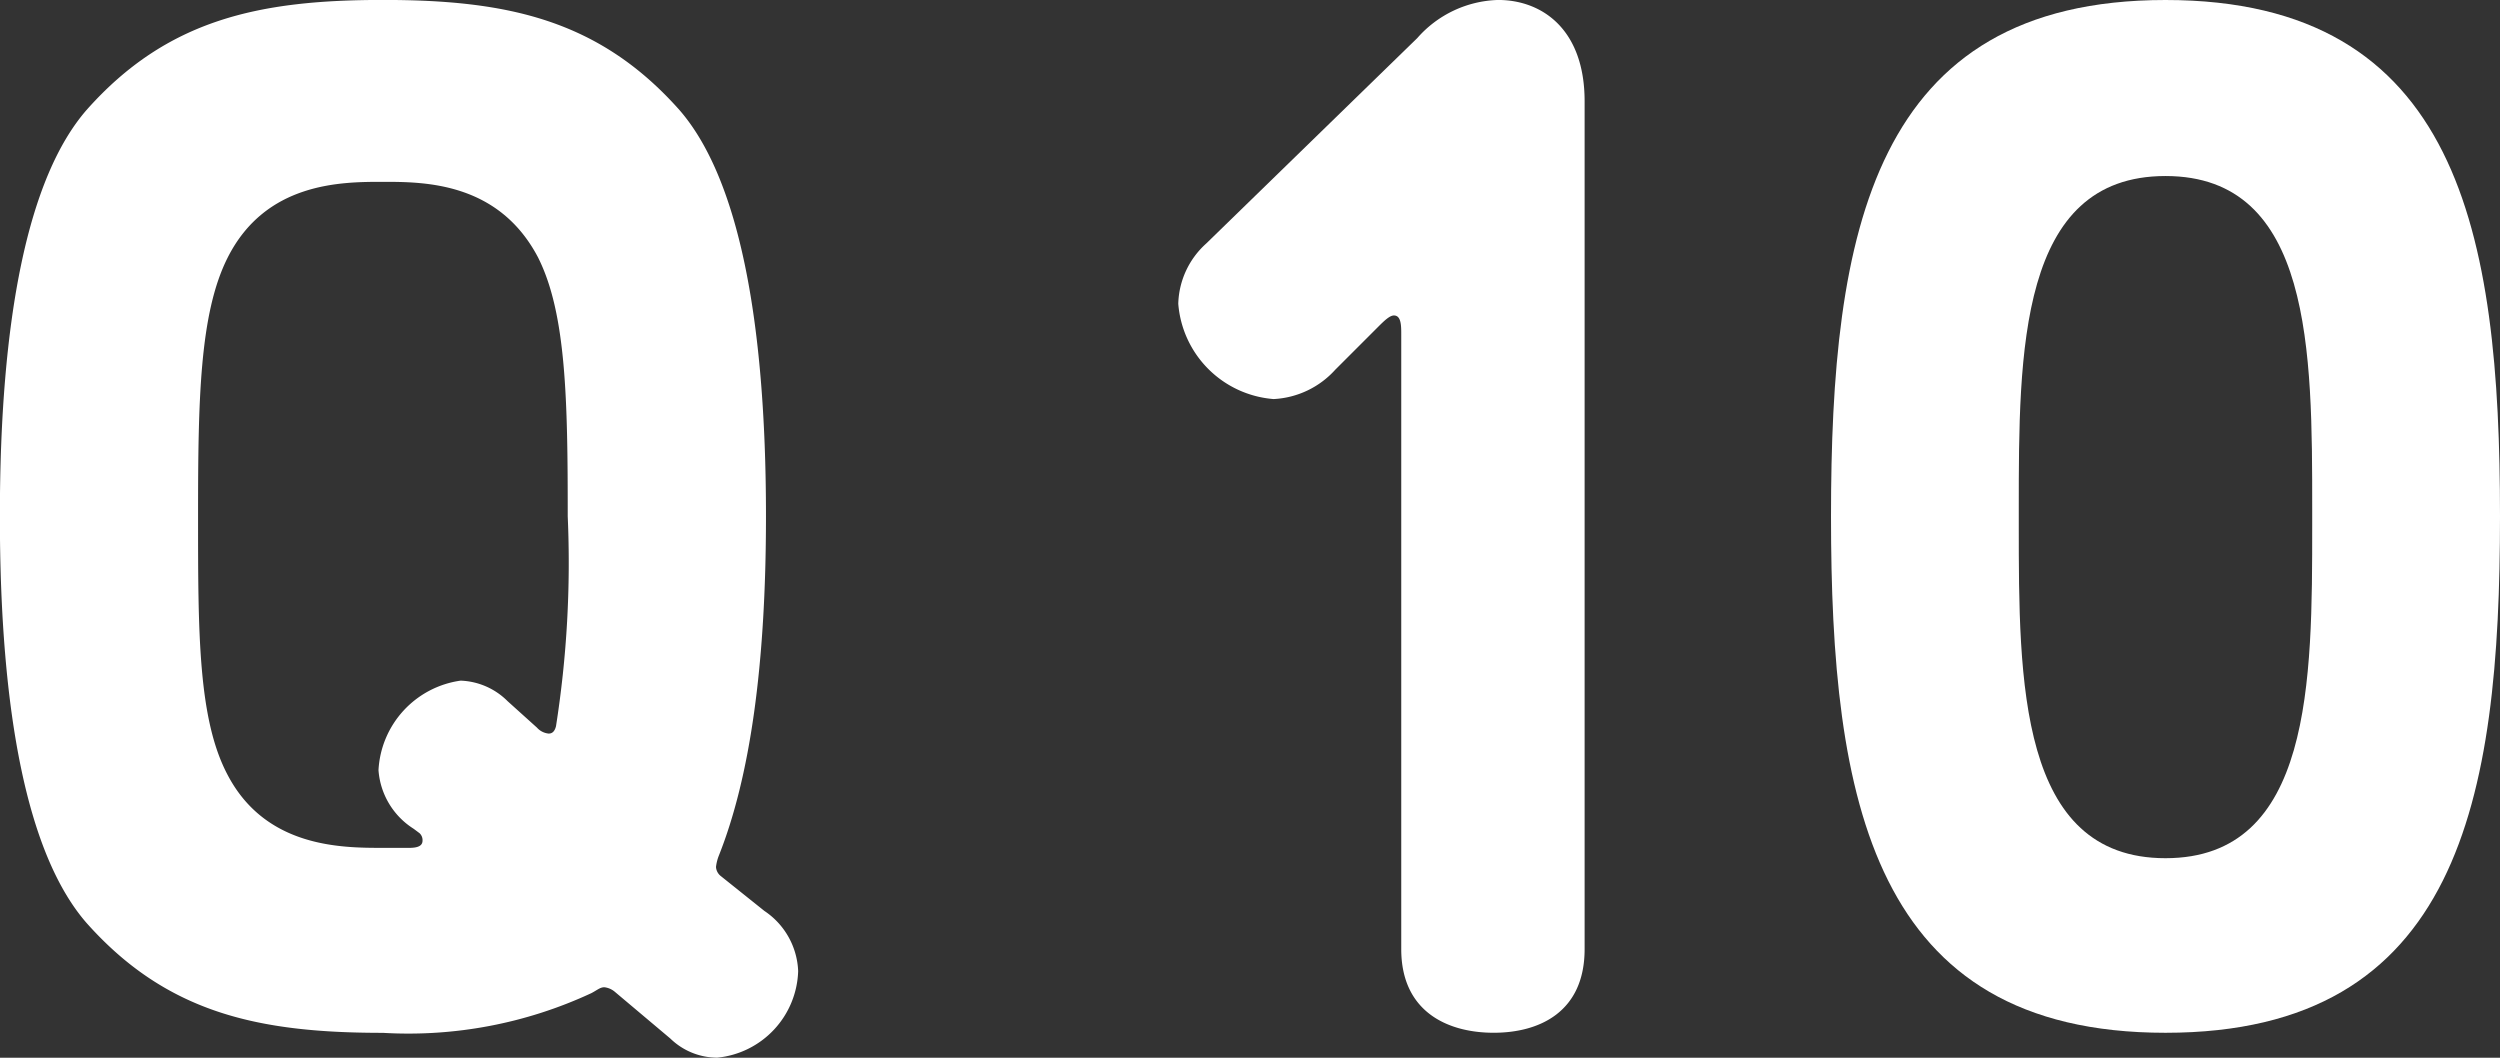
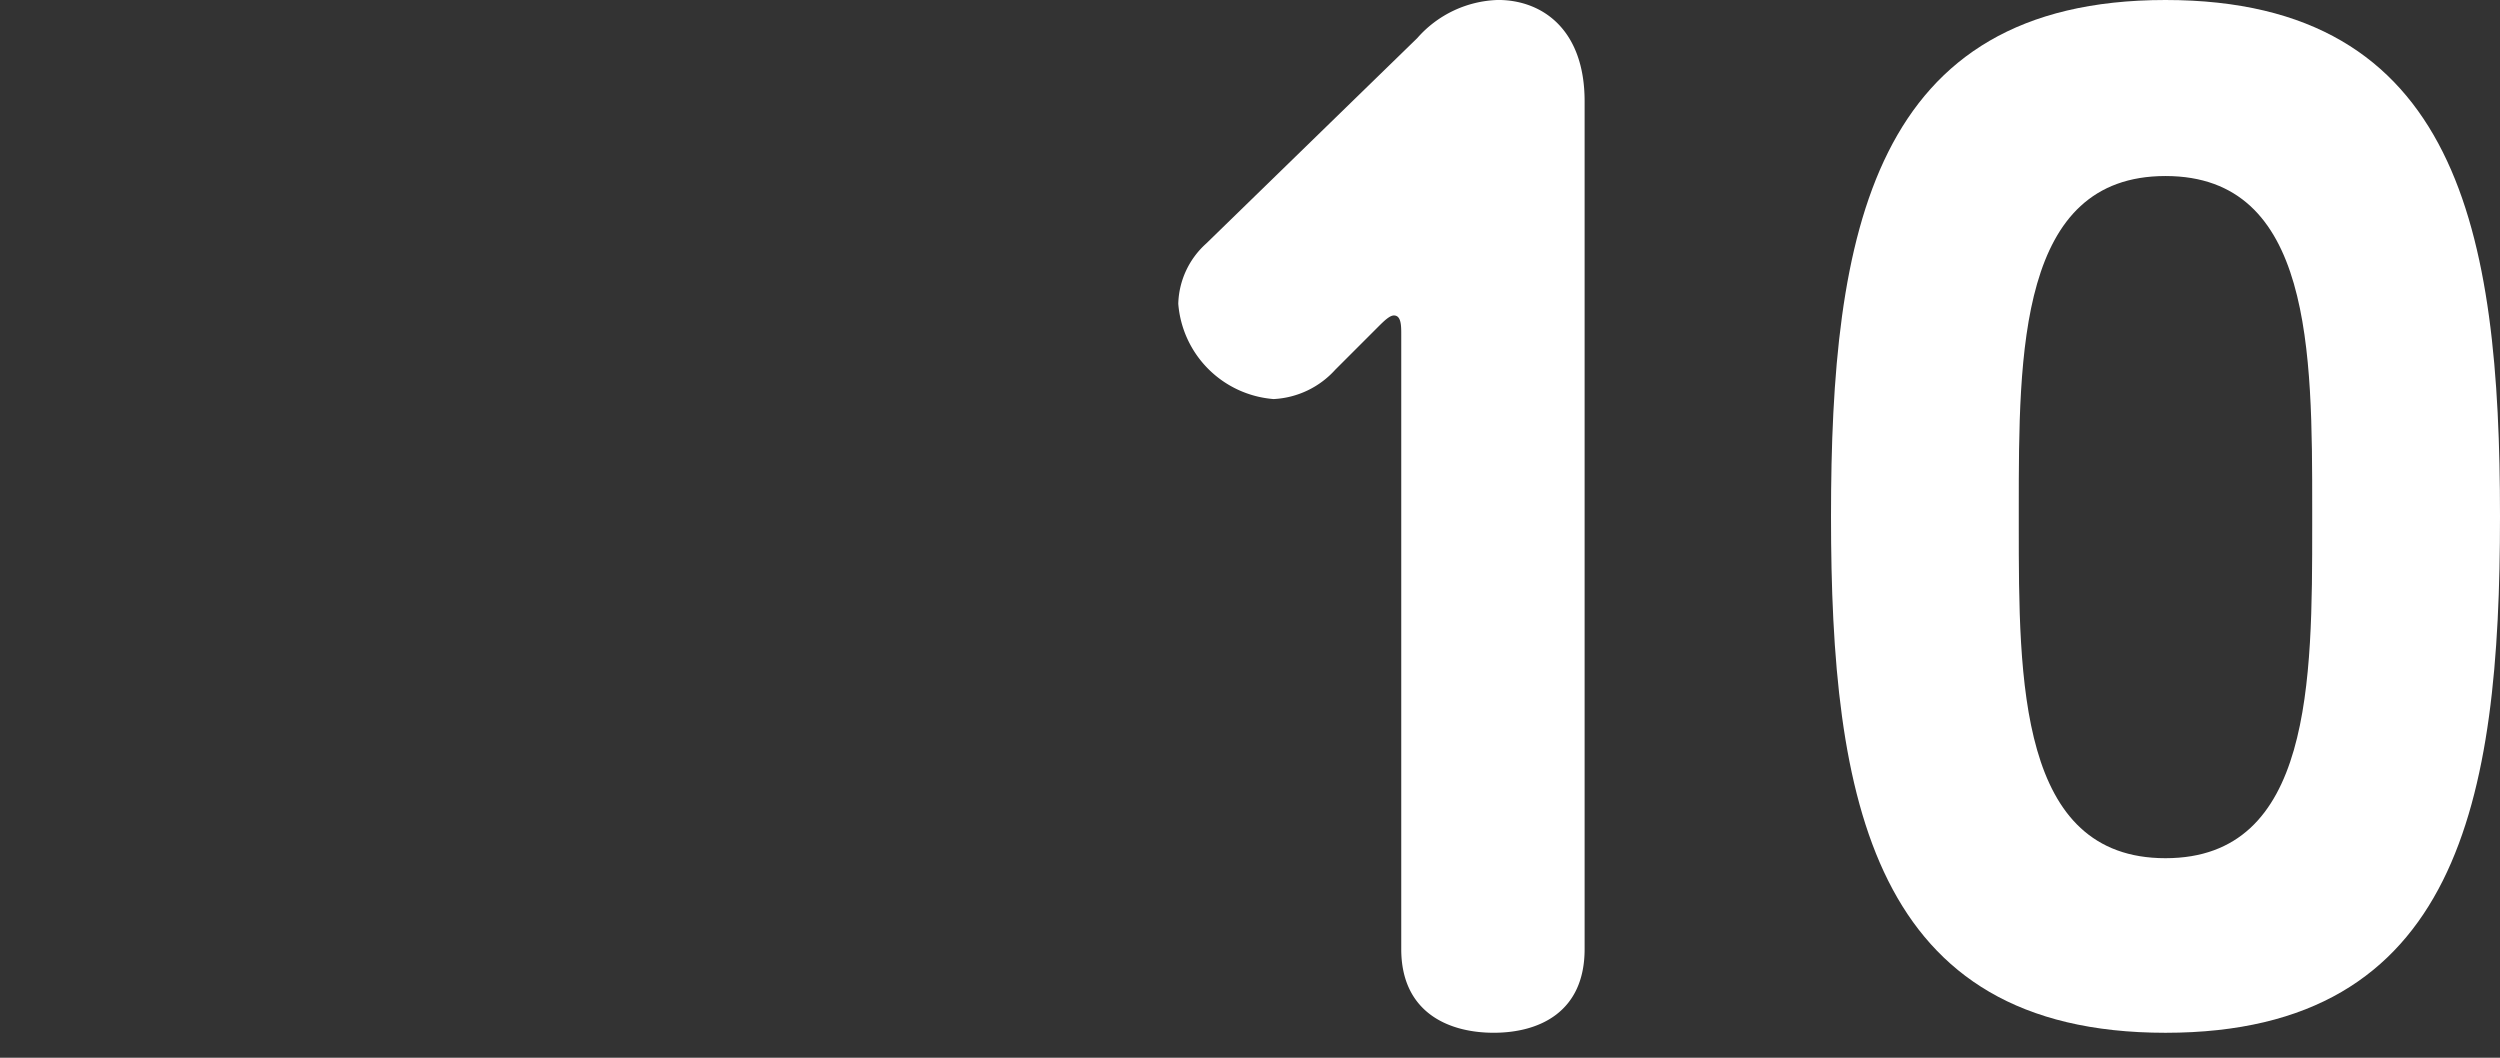
<svg xmlns="http://www.w3.org/2000/svg" width="83.495" height="35.326" viewBox="0 0 83.495 35.326">
  <rect x="0" y="0" width="83.495" height="35.326" fill="#333333" stroke="none" />
  <g id="Q10" transform="translate(-2593.19 -1154.827)">
-     <path id="パス_1024" data-name="パス 1024" d="M2596.081,1158.5c2.695-3.038,5.782-3.675,9.9-3.675s7.2.637,9.9,3.675c1.96,2.253,2.891,6.957,2.891,13.571,0,5-.539,8.722-1.569,11.319a1.489,1.489,0,0,0-.1.391.417.417,0,0,0,.147.294l1.47,1.176a2.534,2.534,0,0,1,1.127,2.009,3,3,0,0,1-2.7,2.891,2.252,2.252,0,0,1-1.567-.637l-1.862-1.568a.659.659,0,0,0-.343-.147c-.147,0-.245.1-.441.2a14.49,14.49,0,0,1-6.957,1.323c-4.116,0-7.2-.637-9.9-3.674-1.96-2.254-2.891-6.958-2.891-13.573S2594.121,1160.755,2596.081,1158.5Zm15.091,4.948c-1.322-2.548-3.821-2.548-5.193-2.548s-3.92,0-5.194,2.548c-.931,1.862-.98,4.753-.98,8.623s0,6.762.98,8.623c1.274,2.45,3.821,2.45,5.194,2.45h.881c.343,0,.442-.1.442-.245a.317.317,0,0,0-.1-.245l-.195-.146a2.529,2.529,0,0,1-1.176-1.96,3.19,3.19,0,0,1,2.743-2.989,2.336,2.336,0,0,1,1.569.686l.979.882a.6.6,0,0,0,.393.2c.1,0,.195-.05.244-.245a35.191,35.191,0,0,0,.392-7.007C2612.152,1168.2,2612.1,1165.312,2611.172,1163.45Z" fill="#fff" />
    <path id="パス_1025" data-name="パス 1025" d="M2640.523,1156.1a3.728,3.728,0,0,1,2.7-1.274c1.47,0,2.89.98,2.89,3.381v28.319c0,2.107-1.518,2.793-3.037,2.793s-3.087-.686-3.087-2.793V1166c0-.294,0-.637-.245-.637-.147,0-.343.2-.49.343l-1.47,1.47a2.974,2.974,0,0,1-2.057.979,3.464,3.464,0,0,1-3.185-3.184,2.8,2.8,0,0,1,.931-2.009Z" fill="#fff" />
    <path id="パス_1026" data-name="パス 1026" d="M2676.685,1172.073c0,9.456-1.372,17.247-11.172,17.247s-11.171-7.791-11.171-17.247,1.372-17.246,11.171-17.246S2676.685,1162.617,2676.685,1172.073Zm-6.272.294v-.539c0-5.242,0-11.122-4.9-11.122s-4.9,5.88-4.9,11.122v.539c0,5.194,0,11.122,4.9,11.122S2670.413,1177.561,2670.413,1172.367Z" fill="#fff" />
  </g>
</svg>